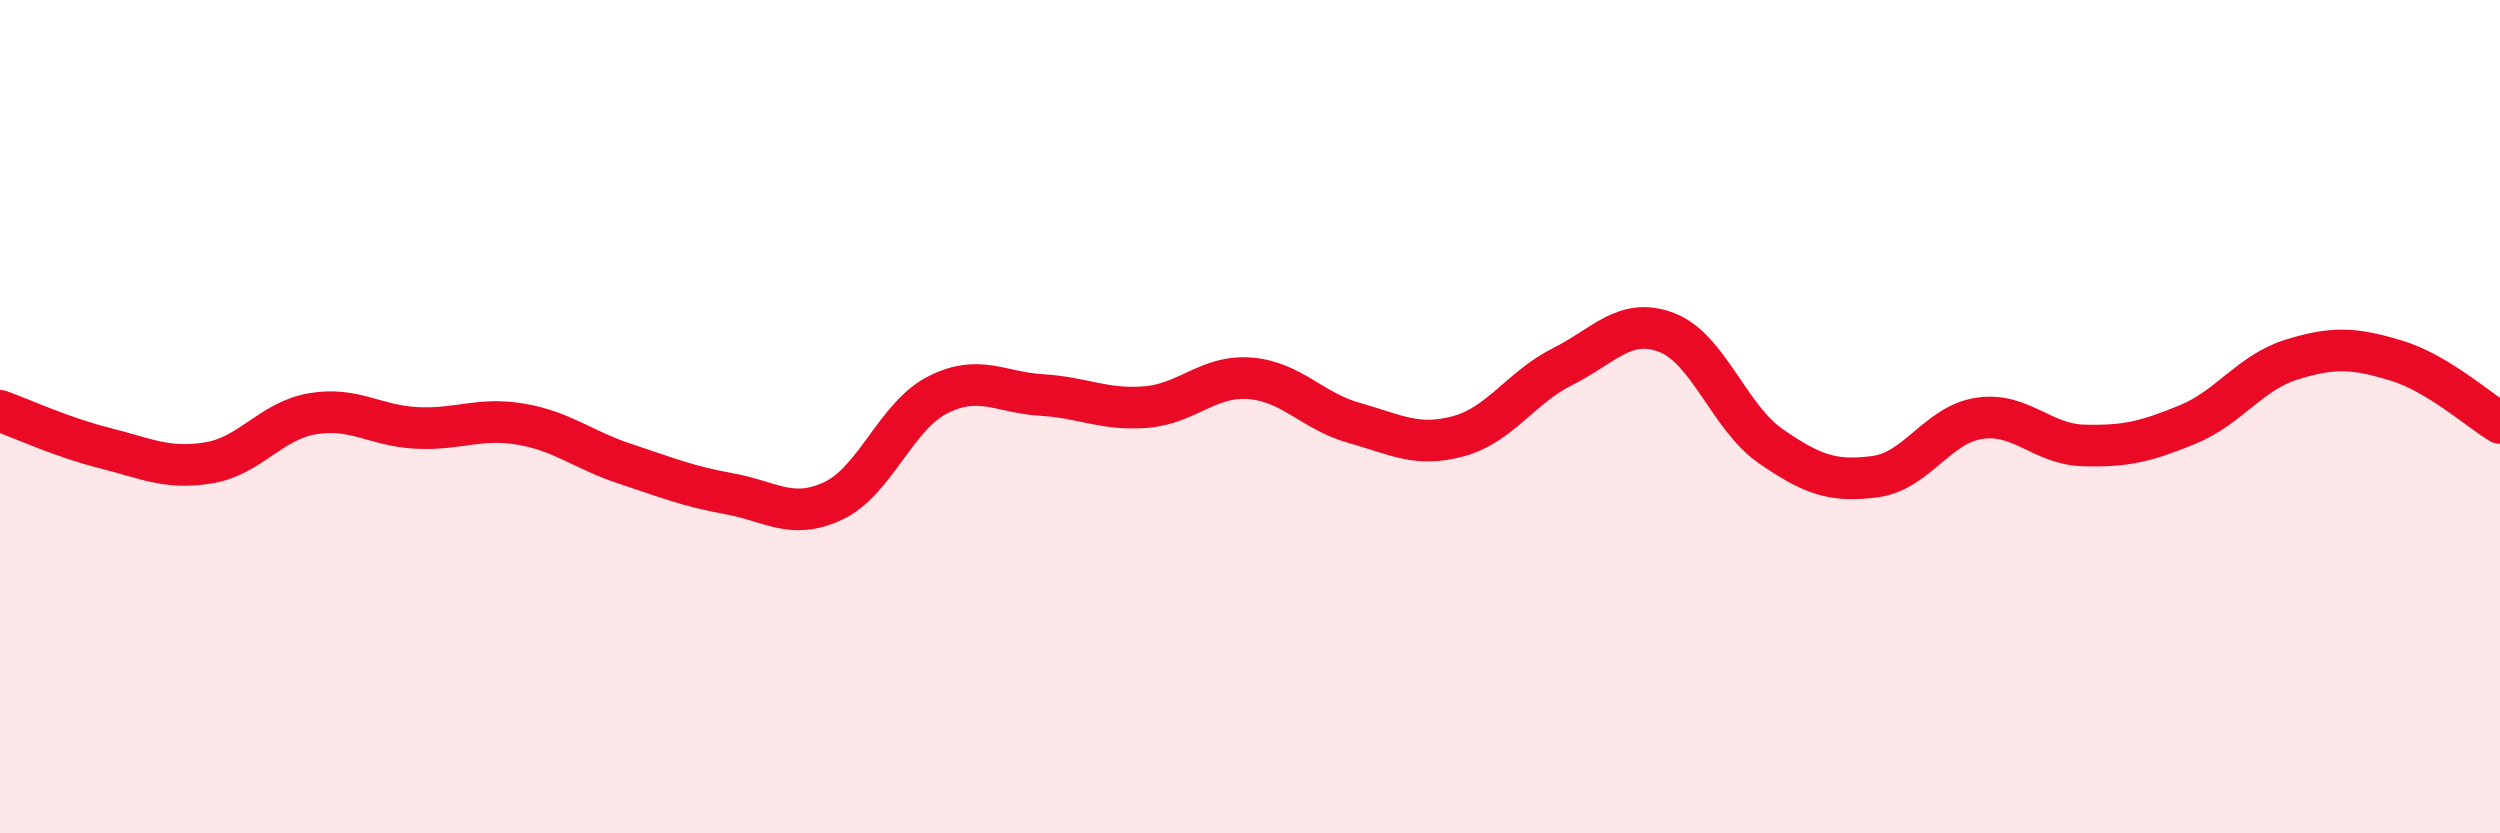
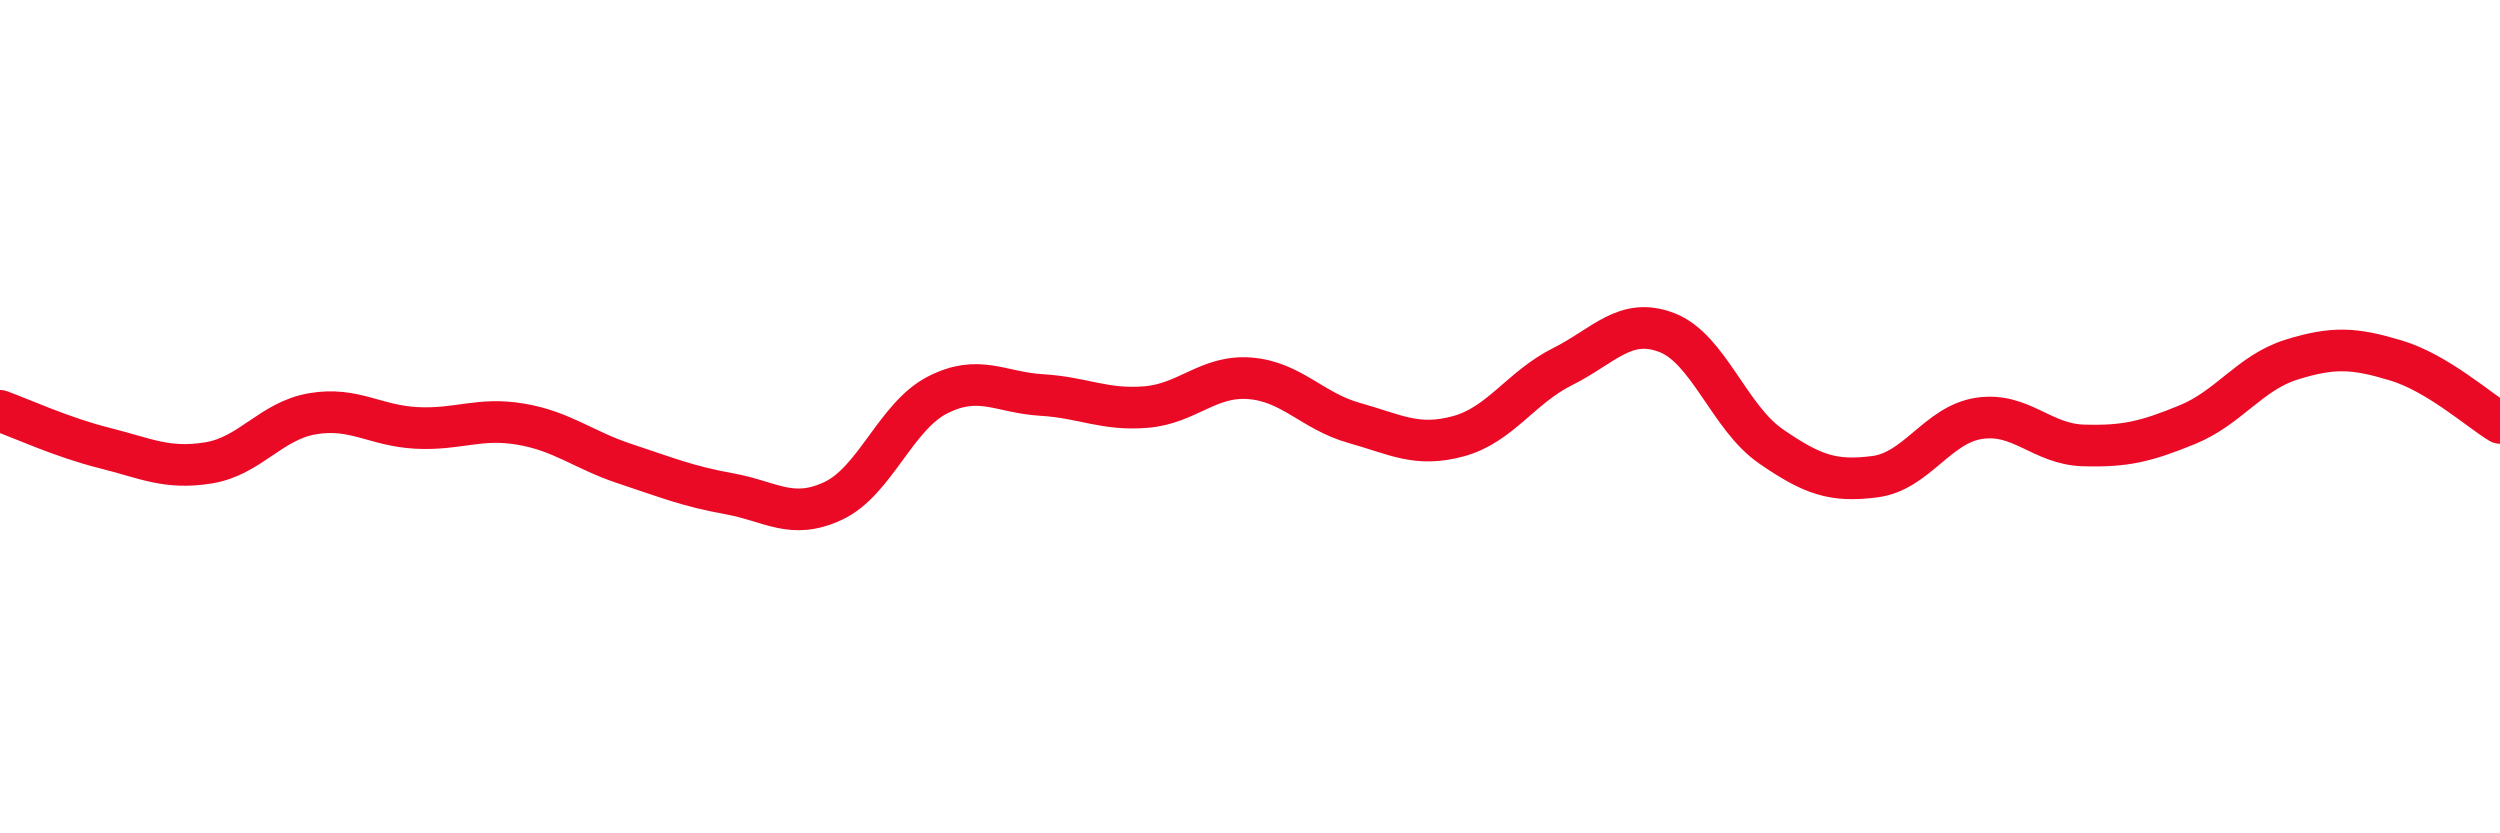
<svg xmlns="http://www.w3.org/2000/svg" width="60" height="20" viewBox="0 0 60 20">
-   <path d="M 0,9.86 C 0.5,10.04 1.5,10.5 2.5,10.75 C 3.5,11 4,11.27 5,11.11 C 6,10.95 6.5,10.1 7.5,9.93 C 8.5,9.76 9,10.22 10,10.27 C 11,10.32 11.5,10.01 12.5,10.18 C 13.5,10.35 14,10.8 15,11.13 C 16,11.46 16.5,11.67 17.5,11.85 C 18.5,12.03 19,12.49 20,12.02 C 21,11.55 21.5,9.99 22.5,9.48 C 23.5,8.97 24,9.42 25,9.48 C 26,9.54 26.5,9.85 27.5,9.77 C 28.5,9.69 29,9 30,9.08 C 31,9.16 31.5,9.87 32.5,10.15 C 33.5,10.43 34,10.74 35,10.47 C 36,10.2 36.5,9.3 37.5,8.8 C 38.5,8.3 39,7.6 40,7.98 C 41,8.36 41.5,10.02 42.5,10.71 C 43.5,11.4 44,11.57 45,11.44 C 46,11.31 46.5,10.19 47.5,10.04 C 48.5,9.89 49,10.66 50,10.69 C 51,10.72 51.5,10.6 52.5,10.19 C 53.5,9.78 54,8.94 55,8.63 C 56,8.32 56.5,8.35 57.5,8.65 C 58.5,8.95 59.5,9.85 60,10.15L60 20L0 20Z" fill="#EB0A25" opacity="0.1" stroke-linecap="round" stroke-linejoin="round" />
  <path d="M 0,9.86 C 0.5,10.04 1.5,10.5 2.5,10.75 C 3.5,11 4,11.27 5,11.11 C 6,10.95 6.5,10.1 7.5,9.93 C 8.5,9.76 9,10.22 10,10.27 C 11,10.32 11.5,10.01 12.5,10.18 C 13.5,10.35 14,10.8 15,11.13 C 16,11.46 16.5,11.67 17.5,11.85 C 18.5,12.03 19,12.49 20,12.02 C 21,11.55 21.5,9.99 22.5,9.48 C 23.5,8.97 24,9.42 25,9.48 C 26,9.54 26.5,9.85 27.5,9.77 C 28.5,9.69 29,9 30,9.08 C 31,9.16 31.5,9.87 32.5,10.15 C 33.5,10.43 34,10.74 35,10.47 C 36,10.2 36.5,9.3 37.5,8.8 C 38.5,8.3 39,7.6 40,7.98 C 41,8.36 41.5,10.02 42.5,10.71 C 43.5,11.4 44,11.57 45,11.44 C 46,11.31 46.5,10.19 47.5,10.04 C 48.5,9.89 49,10.66 50,10.69 C 51,10.72 51.5,10.6 52.5,10.19 C 53.5,9.78 54,8.94 55,8.63 C 56,8.32 56.5,8.35 57.5,8.65 C 58.5,8.95 59.5,9.85 60,10.15" stroke="#EB0A25" stroke-width="1" fill="none" stroke-linecap="round" stroke-linejoin="round" />
</svg>